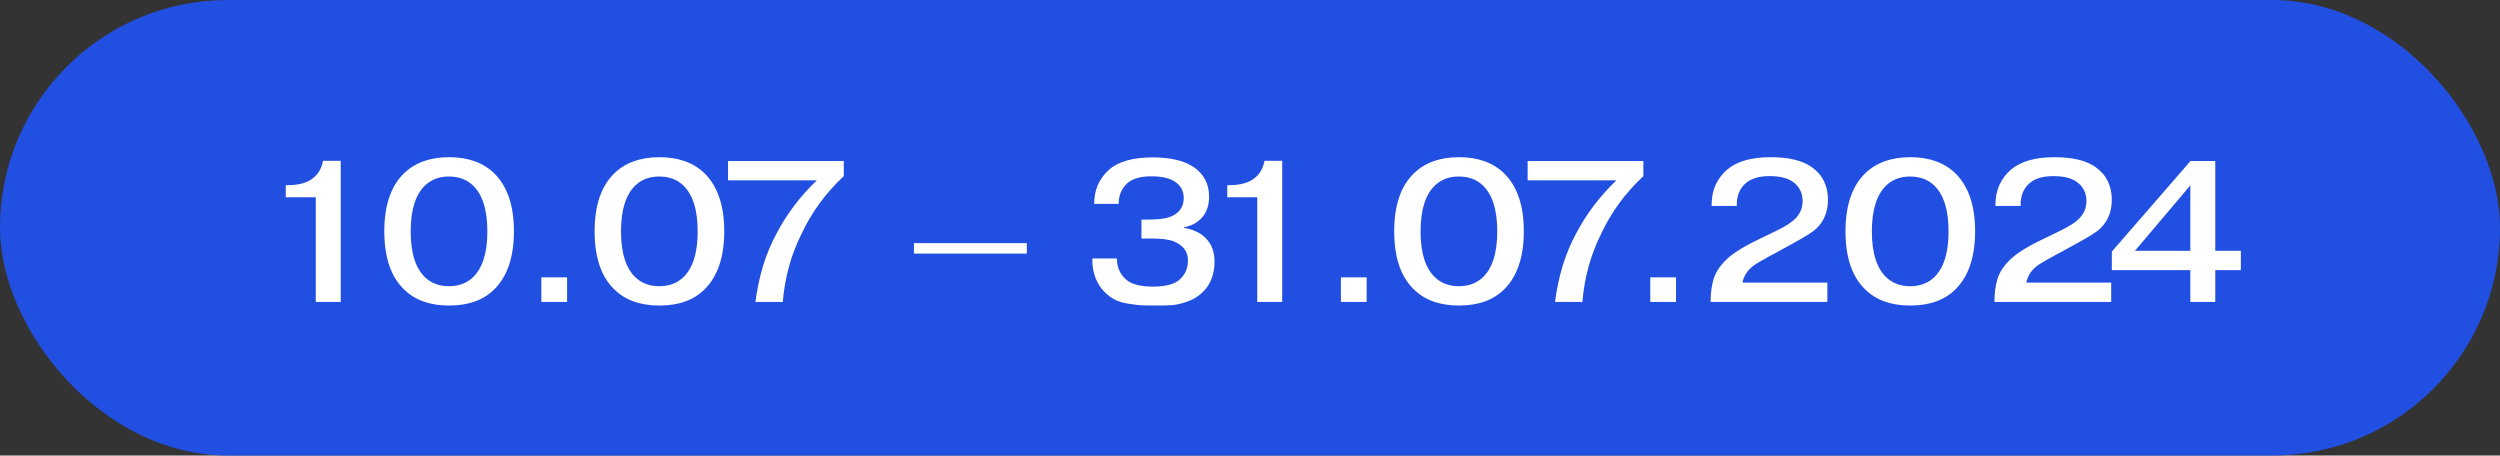
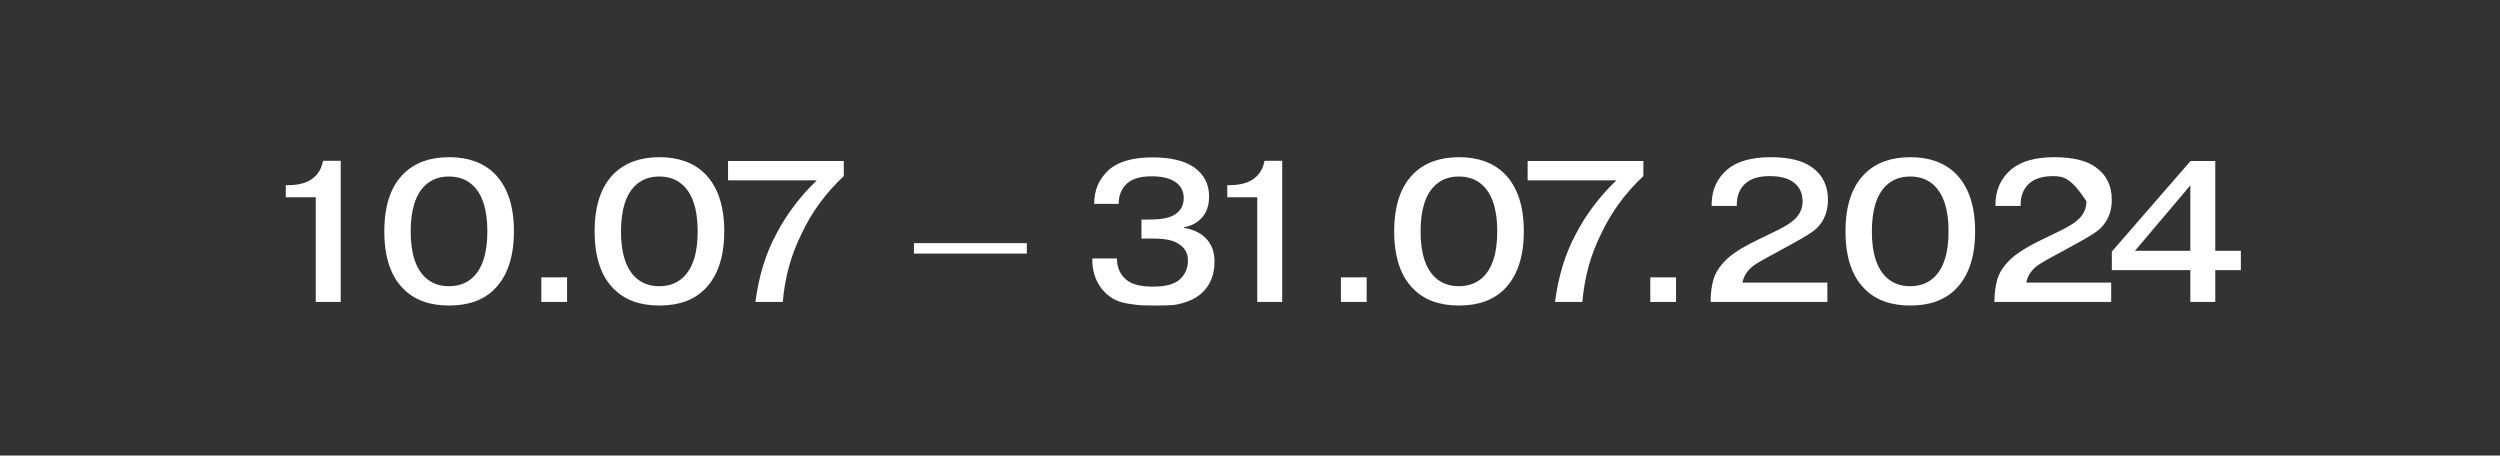
<svg xmlns="http://www.w3.org/2000/svg" width="236" height="43" viewBox="0 0 236 43" fill="none">
  <rect x="0" y="0" width="236" height="43" fill="#333333" stroke="none" />
-   <rect width="236" height="43" rx="21.5" fill="#214FE2" />
-   <path d="M26.977 18.62V17.48H27.148C28.237 17.48 29.054 17.246 29.599 16.777C30.068 16.397 30.365 15.865 30.492 15.181H32.164V28.5H29.808V18.62H26.977ZM48.515 21.831C48.515 24.25 47.901 26.074 46.672 27.303C45.646 28.329 44.221 28.842 42.397 28.842C40.573 28.842 39.148 28.329 38.122 27.303C36.894 26.112 36.279 24.288 36.279 21.831C36.279 19.399 36.894 17.581 38.122 16.378C39.174 15.352 40.599 14.839 42.397 14.839C44.196 14.839 45.621 15.352 46.672 16.378C47.901 17.607 48.515 19.424 48.515 21.831ZM42.378 16.663C41.492 16.663 40.757 16.929 40.174 17.461C39.237 18.322 38.768 19.785 38.768 21.85C38.768 23.902 39.237 25.359 40.174 26.22C40.757 26.752 41.492 27.018 42.378 27.018C43.278 27.018 44.019 26.752 44.601 26.22C45.539 25.359 46.007 23.902 46.007 21.85C46.007 19.785 45.539 18.322 44.601 17.461C44.019 16.929 43.278 16.663 42.378 16.663ZM51.101 28.5V26.182H53.533V28.5H51.101ZM68.369 21.831C68.369 24.25 67.755 26.074 66.526 27.303C65.5 28.329 64.075 28.842 62.251 28.842C60.427 28.842 59.002 28.329 57.976 27.303C56.747 26.112 56.133 24.288 56.133 21.831C56.133 19.399 56.747 17.581 57.976 16.378C59.027 15.352 60.452 14.839 62.251 14.839C64.05 14.839 65.475 15.352 66.526 16.378C67.755 17.607 68.369 19.424 68.369 21.831ZM62.232 16.663C61.345 16.663 60.611 16.929 60.028 17.461C59.091 18.322 58.622 19.785 58.622 21.85C58.622 23.902 59.091 25.359 60.028 26.22C60.611 26.752 61.345 27.018 62.232 27.018C63.131 27.018 63.872 26.752 64.455 26.22C65.392 25.359 65.861 23.902 65.861 21.85C65.861 19.785 65.392 18.322 64.455 17.461C63.872 16.929 63.131 16.663 62.232 16.663ZM68.728 17.024V15.2H79.653V16.625C77.943 18.221 76.607 20.051 75.644 22.116C74.669 24.079 74.086 26.207 73.896 28.5H71.312C71.629 26.068 72.287 23.927 73.288 22.078C74.251 20.229 75.524 18.544 77.107 17.024H68.728ZM86.274 22.952H96.933V23.94H86.274V22.952ZM103.118 24.396H105.436C105.436 25.245 105.74 25.922 106.348 26.429C106.855 26.847 107.685 27.056 108.837 27.056C109.952 27.056 110.763 26.86 111.269 26.467C111.852 25.986 112.143 25.359 112.143 24.586C112.143 23.839 111.789 23.281 111.079 22.914C110.623 22.648 109.838 22.515 108.723 22.515H107.754V20.729H108.381C109.496 20.729 110.281 20.602 110.737 20.349C111.409 19.994 111.744 19.443 111.744 18.696C111.744 17.999 111.44 17.467 110.832 17.1C110.326 16.796 109.616 16.644 108.704 16.644C107.678 16.644 106.918 16.859 106.424 17.29C105.867 17.797 105.595 18.449 105.607 19.247H103.289C103.289 17.942 103.752 16.872 104.676 16.036C105.563 15.251 106.937 14.858 108.799 14.858C110.509 14.858 111.814 15.168 112.713 15.789C113.663 16.46 114.138 17.379 114.138 18.544C114.138 19.456 113.872 20.165 113.34 20.672C112.935 21.077 112.409 21.337 111.763 21.451V21.508C112.637 21.66 113.309 21.97 113.777 22.439C114.36 22.996 114.651 23.744 114.651 24.681C114.651 25.846 114.303 26.79 113.606 27.512C113.201 27.93 112.701 28.247 112.105 28.462C111.523 28.665 111.035 28.779 110.642 28.804C110.262 28.829 109.718 28.842 109.008 28.842C108.502 28.842 108.103 28.836 107.811 28.823C107.533 28.81 107.146 28.766 106.652 28.69C106.158 28.627 105.715 28.506 105.322 28.329C104.942 28.139 104.6 27.892 104.296 27.588C103.916 27.221 103.619 26.758 103.403 26.201C103.188 25.631 103.093 25.029 103.118 24.396ZM115.854 18.62V17.48H116.025C117.114 17.48 117.931 17.246 118.476 16.777C118.945 16.397 119.242 15.865 119.369 15.181H121.041V28.5H118.685V18.62H115.854ZM126.581 28.5V26.182H129.013V28.5H126.581ZM143.849 21.831C143.849 24.25 143.235 26.074 142.006 27.303C140.98 28.329 139.555 28.842 137.731 28.842C135.907 28.842 134.482 28.329 133.456 27.303C132.228 26.112 131.613 24.288 131.613 21.831C131.613 19.399 132.228 17.581 133.456 16.378C134.508 15.352 135.933 14.839 137.731 14.839C139.53 14.839 140.955 15.352 142.006 16.378C143.235 17.607 143.849 19.424 143.849 21.831ZM137.712 16.663C136.826 16.663 136.091 16.929 135.508 17.461C134.571 18.322 134.102 19.785 134.102 21.85C134.102 23.902 134.571 25.359 135.508 26.22C136.091 26.752 136.826 27.018 137.712 27.018C138.612 27.018 139.353 26.752 139.935 26.22C140.873 25.359 141.341 23.902 141.341 21.85C141.341 19.785 140.873 18.322 139.935 17.461C139.353 16.929 138.612 16.663 137.712 16.663ZM144.209 17.024V15.2H155.134V16.625C153.424 18.221 152.087 20.051 151.125 22.116C150.149 24.079 149.567 26.207 149.377 28.5H146.793C147.109 26.068 147.768 23.927 148.769 22.078C149.731 20.229 151.004 18.544 152.588 17.024H144.209ZM155.786 28.5V26.182H158.218V28.5H155.786ZM172.503 26.676V28.5H161.483V28.443C161.483 27.696 161.572 27.012 161.749 26.391C161.927 25.77 162.3 25.175 162.87 24.605C163.44 24.01 164.428 23.37 165.834 22.686L167.791 21.736C168.564 21.356 169.121 20.995 169.463 20.653C169.932 20.184 170.166 19.633 170.166 19C170.166 18.202 169.856 17.588 169.235 17.157C168.729 16.802 167.994 16.625 167.031 16.625C165.98 16.625 165.195 16.885 164.675 17.404C164.194 17.885 163.953 18.525 163.953 19.323V19.437H161.578V19.323C161.578 17.955 162.072 16.847 163.06 15.998C163.985 15.225 165.347 14.839 167.145 14.839C168.855 14.839 170.147 15.149 171.021 15.77C172.047 16.492 172.56 17.524 172.56 18.867C172.56 19.969 172.193 20.875 171.458 21.584C171.18 21.863 170.439 22.331 169.235 22.99L167.677 23.845C166.461 24.491 165.72 24.922 165.454 25.137C164.935 25.555 164.612 26.068 164.485 26.676H172.503ZM186.451 21.831C186.451 24.25 185.837 26.074 184.608 27.303C183.582 28.329 182.157 28.842 180.333 28.842C178.509 28.842 177.084 28.329 176.058 27.303C174.829 26.112 174.215 24.288 174.215 21.831C174.215 19.399 174.829 17.581 176.058 16.378C177.109 15.352 178.534 14.839 180.333 14.839C182.132 14.839 183.557 15.352 184.608 16.378C185.837 17.607 186.451 19.424 186.451 21.831ZM180.314 16.663C179.427 16.663 178.693 16.929 178.11 17.461C177.173 18.322 176.704 19.785 176.704 21.85C176.704 23.902 177.173 25.359 178.11 26.22C178.693 26.752 179.427 27.018 180.314 27.018C181.213 27.018 181.954 26.752 182.537 26.22C183.474 25.359 183.943 23.902 183.943 21.85C183.943 19.785 183.474 18.322 182.537 17.461C181.954 16.929 181.213 16.663 180.314 16.663ZM199.296 26.676V28.5H188.276V28.443C188.276 27.696 188.365 27.012 188.542 26.391C188.72 25.77 189.093 25.175 189.663 24.605C190.233 24.01 191.221 23.37 192.627 22.686L194.584 21.736C195.357 21.356 195.914 20.995 196.256 20.653C196.725 20.184 196.959 19.633 196.959 19C196.959 18.202 196.649 17.588 196.028 17.157C195.522 16.802 194.787 16.625 193.824 16.625C192.773 16.625 191.988 16.885 191.468 17.404C190.987 17.885 190.746 18.525 190.746 19.323V19.437H188.371V19.323C188.371 17.955 188.865 16.847 189.853 15.998C190.778 15.225 192.14 14.839 193.938 14.839C195.648 14.839 196.94 15.149 197.814 15.77C198.84 16.492 199.353 17.524 199.353 18.867C199.353 19.969 198.986 20.875 198.251 21.584C197.973 21.863 197.232 22.331 196.028 22.99L194.47 23.845C193.254 24.491 192.513 24.922 192.247 25.137C191.728 25.555 191.405 26.068 191.278 26.676H199.296ZM201.542 23.674H206.767V17.499L201.542 23.674ZM206.767 25.498H199.357V23.75L206.786 15.2H209.123V23.674H211.536V25.498H209.123V28.5H206.767V25.498Z" fill="white" />
+   <path d="M26.977 18.62V17.48H27.148C28.237 17.48 29.054 17.246 29.599 16.777C30.068 16.397 30.365 15.865 30.492 15.181H32.164V28.5H29.808V18.62H26.977ZM48.515 21.831C48.515 24.25 47.901 26.074 46.672 27.303C45.646 28.329 44.221 28.842 42.397 28.842C40.573 28.842 39.148 28.329 38.122 27.303C36.894 26.112 36.279 24.288 36.279 21.831C36.279 19.399 36.894 17.581 38.122 16.378C39.174 15.352 40.599 14.839 42.397 14.839C44.196 14.839 45.621 15.352 46.672 16.378C47.901 17.607 48.515 19.424 48.515 21.831ZM42.378 16.663C41.492 16.663 40.757 16.929 40.174 17.461C39.237 18.322 38.768 19.785 38.768 21.85C38.768 23.902 39.237 25.359 40.174 26.22C40.757 26.752 41.492 27.018 42.378 27.018C43.278 27.018 44.019 26.752 44.601 26.22C45.539 25.359 46.007 23.902 46.007 21.85C46.007 19.785 45.539 18.322 44.601 17.461C44.019 16.929 43.278 16.663 42.378 16.663ZM51.101 28.5V26.182H53.533V28.5H51.101ZM68.369 21.831C68.369 24.25 67.755 26.074 66.526 27.303C65.5 28.329 64.075 28.842 62.251 28.842C60.427 28.842 59.002 28.329 57.976 27.303C56.747 26.112 56.133 24.288 56.133 21.831C56.133 19.399 56.747 17.581 57.976 16.378C59.027 15.352 60.452 14.839 62.251 14.839C64.05 14.839 65.475 15.352 66.526 16.378C67.755 17.607 68.369 19.424 68.369 21.831ZM62.232 16.663C61.345 16.663 60.611 16.929 60.028 17.461C59.091 18.322 58.622 19.785 58.622 21.85C58.622 23.902 59.091 25.359 60.028 26.22C60.611 26.752 61.345 27.018 62.232 27.018C63.131 27.018 63.872 26.752 64.455 26.22C65.392 25.359 65.861 23.902 65.861 21.85C65.861 19.785 65.392 18.322 64.455 17.461C63.872 16.929 63.131 16.663 62.232 16.663ZM68.728 17.024V15.2H79.653V16.625C77.943 18.221 76.607 20.051 75.644 22.116C74.669 24.079 74.086 26.207 73.896 28.5H71.312C71.629 26.068 72.287 23.927 73.288 22.078C74.251 20.229 75.524 18.544 77.107 17.024H68.728ZM86.274 22.952H96.933V23.94H86.274V22.952ZM103.118 24.396H105.436C105.436 25.245 105.74 25.922 106.348 26.429C106.855 26.847 107.685 27.056 108.837 27.056C109.952 27.056 110.763 26.86 111.269 26.467C111.852 25.986 112.143 25.359 112.143 24.586C112.143 23.839 111.789 23.281 111.079 22.914C110.623 22.648 109.838 22.515 108.723 22.515H107.754V20.729H108.381C109.496 20.729 110.281 20.602 110.737 20.349C111.409 19.994 111.744 19.443 111.744 18.696C111.744 17.999 111.44 17.467 110.832 17.1C110.326 16.796 109.616 16.644 108.704 16.644C107.678 16.644 106.918 16.859 106.424 17.29C105.867 17.797 105.595 18.449 105.607 19.247H103.289C103.289 17.942 103.752 16.872 104.676 16.036C105.563 15.251 106.937 14.858 108.799 14.858C110.509 14.858 111.814 15.168 112.713 15.789C113.663 16.46 114.138 17.379 114.138 18.544C114.138 19.456 113.872 20.165 113.34 20.672C112.935 21.077 112.409 21.337 111.763 21.451V21.508C112.637 21.66 113.309 21.97 113.777 22.439C114.36 22.996 114.651 23.744 114.651 24.681C114.651 25.846 114.303 26.79 113.606 27.512C113.201 27.93 112.701 28.247 112.105 28.462C111.523 28.665 111.035 28.779 110.642 28.804C110.262 28.829 109.718 28.842 109.008 28.842C108.502 28.842 108.103 28.836 107.811 28.823C107.533 28.81 107.146 28.766 106.652 28.69C106.158 28.627 105.715 28.506 105.322 28.329C104.942 28.139 104.6 27.892 104.296 27.588C103.916 27.221 103.619 26.758 103.403 26.201C103.188 25.631 103.093 25.029 103.118 24.396ZM115.854 18.62V17.48H116.025C117.114 17.48 117.931 17.246 118.476 16.777C118.945 16.397 119.242 15.865 119.369 15.181H121.041V28.5H118.685V18.62H115.854ZM126.581 28.5V26.182H129.013V28.5H126.581ZM143.849 21.831C143.849 24.25 143.235 26.074 142.006 27.303C140.98 28.329 139.555 28.842 137.731 28.842C135.907 28.842 134.482 28.329 133.456 27.303C132.228 26.112 131.613 24.288 131.613 21.831C131.613 19.399 132.228 17.581 133.456 16.378C134.508 15.352 135.933 14.839 137.731 14.839C139.53 14.839 140.955 15.352 142.006 16.378C143.235 17.607 143.849 19.424 143.849 21.831ZM137.712 16.663C136.826 16.663 136.091 16.929 135.508 17.461C134.571 18.322 134.102 19.785 134.102 21.85C134.102 23.902 134.571 25.359 135.508 26.22C136.091 26.752 136.826 27.018 137.712 27.018C138.612 27.018 139.353 26.752 139.935 26.22C140.873 25.359 141.341 23.902 141.341 21.85C141.341 19.785 140.873 18.322 139.935 17.461C139.353 16.929 138.612 16.663 137.712 16.663ZM144.209 17.024V15.2H155.134V16.625C153.424 18.221 152.087 20.051 151.125 22.116C150.149 24.079 149.567 26.207 149.377 28.5H146.793C147.109 26.068 147.768 23.927 148.769 22.078C149.731 20.229 151.004 18.544 152.588 17.024H144.209ZM155.786 28.5V26.182H158.218V28.5H155.786ZM172.503 26.676V28.5H161.483V28.443C161.483 27.696 161.572 27.012 161.749 26.391C161.927 25.77 162.3 25.175 162.87 24.605C163.44 24.01 164.428 23.37 165.834 22.686L167.791 21.736C168.564 21.356 169.121 20.995 169.463 20.653C169.932 20.184 170.166 19.633 170.166 19C170.166 18.202 169.856 17.588 169.235 17.157C168.729 16.802 167.994 16.625 167.031 16.625C165.98 16.625 165.195 16.885 164.675 17.404C164.194 17.885 163.953 18.525 163.953 19.323V19.437H161.578V19.323C161.578 17.955 162.072 16.847 163.06 15.998C163.985 15.225 165.347 14.839 167.145 14.839C168.855 14.839 170.147 15.149 171.021 15.77C172.047 16.492 172.56 17.524 172.56 18.867C172.56 19.969 172.193 20.875 171.458 21.584C171.18 21.863 170.439 22.331 169.235 22.99L167.677 23.845C166.461 24.491 165.72 24.922 165.454 25.137C164.935 25.555 164.612 26.068 164.485 26.676H172.503ZM186.451 21.831C186.451 24.25 185.837 26.074 184.608 27.303C183.582 28.329 182.157 28.842 180.333 28.842C178.509 28.842 177.084 28.329 176.058 27.303C174.829 26.112 174.215 24.288 174.215 21.831C174.215 19.399 174.829 17.581 176.058 16.378C177.109 15.352 178.534 14.839 180.333 14.839C182.132 14.839 183.557 15.352 184.608 16.378C185.837 17.607 186.451 19.424 186.451 21.831ZM180.314 16.663C179.427 16.663 178.693 16.929 178.11 17.461C177.173 18.322 176.704 19.785 176.704 21.85C176.704 23.902 177.173 25.359 178.11 26.22C178.693 26.752 179.427 27.018 180.314 27.018C181.213 27.018 181.954 26.752 182.537 26.22C183.474 25.359 183.943 23.902 183.943 21.85C183.943 19.785 183.474 18.322 182.537 17.461C181.954 16.929 181.213 16.663 180.314 16.663ZM199.296 26.676V28.5H188.276V28.443C188.276 27.696 188.365 27.012 188.542 26.391C188.72 25.77 189.093 25.175 189.663 24.605C190.233 24.01 191.221 23.37 192.627 22.686L194.584 21.736C195.357 21.356 195.914 20.995 196.256 20.653C196.725 20.184 196.959 19.633 196.959 19C195.522 16.802 194.787 16.625 193.824 16.625C192.773 16.625 191.988 16.885 191.468 17.404C190.987 17.885 190.746 18.525 190.746 19.323V19.437H188.371V19.323C188.371 17.955 188.865 16.847 189.853 15.998C190.778 15.225 192.14 14.839 193.938 14.839C195.648 14.839 196.94 15.149 197.814 15.77C198.84 16.492 199.353 17.524 199.353 18.867C199.353 19.969 198.986 20.875 198.251 21.584C197.973 21.863 197.232 22.331 196.028 22.99L194.47 23.845C193.254 24.491 192.513 24.922 192.247 25.137C191.728 25.555 191.405 26.068 191.278 26.676H199.296ZM201.542 23.674H206.767V17.499L201.542 23.674ZM206.767 25.498H199.357V23.75L206.786 15.2H209.123V23.674H211.536V25.498H209.123V28.5H206.767V25.498Z" fill="white" />
</svg>